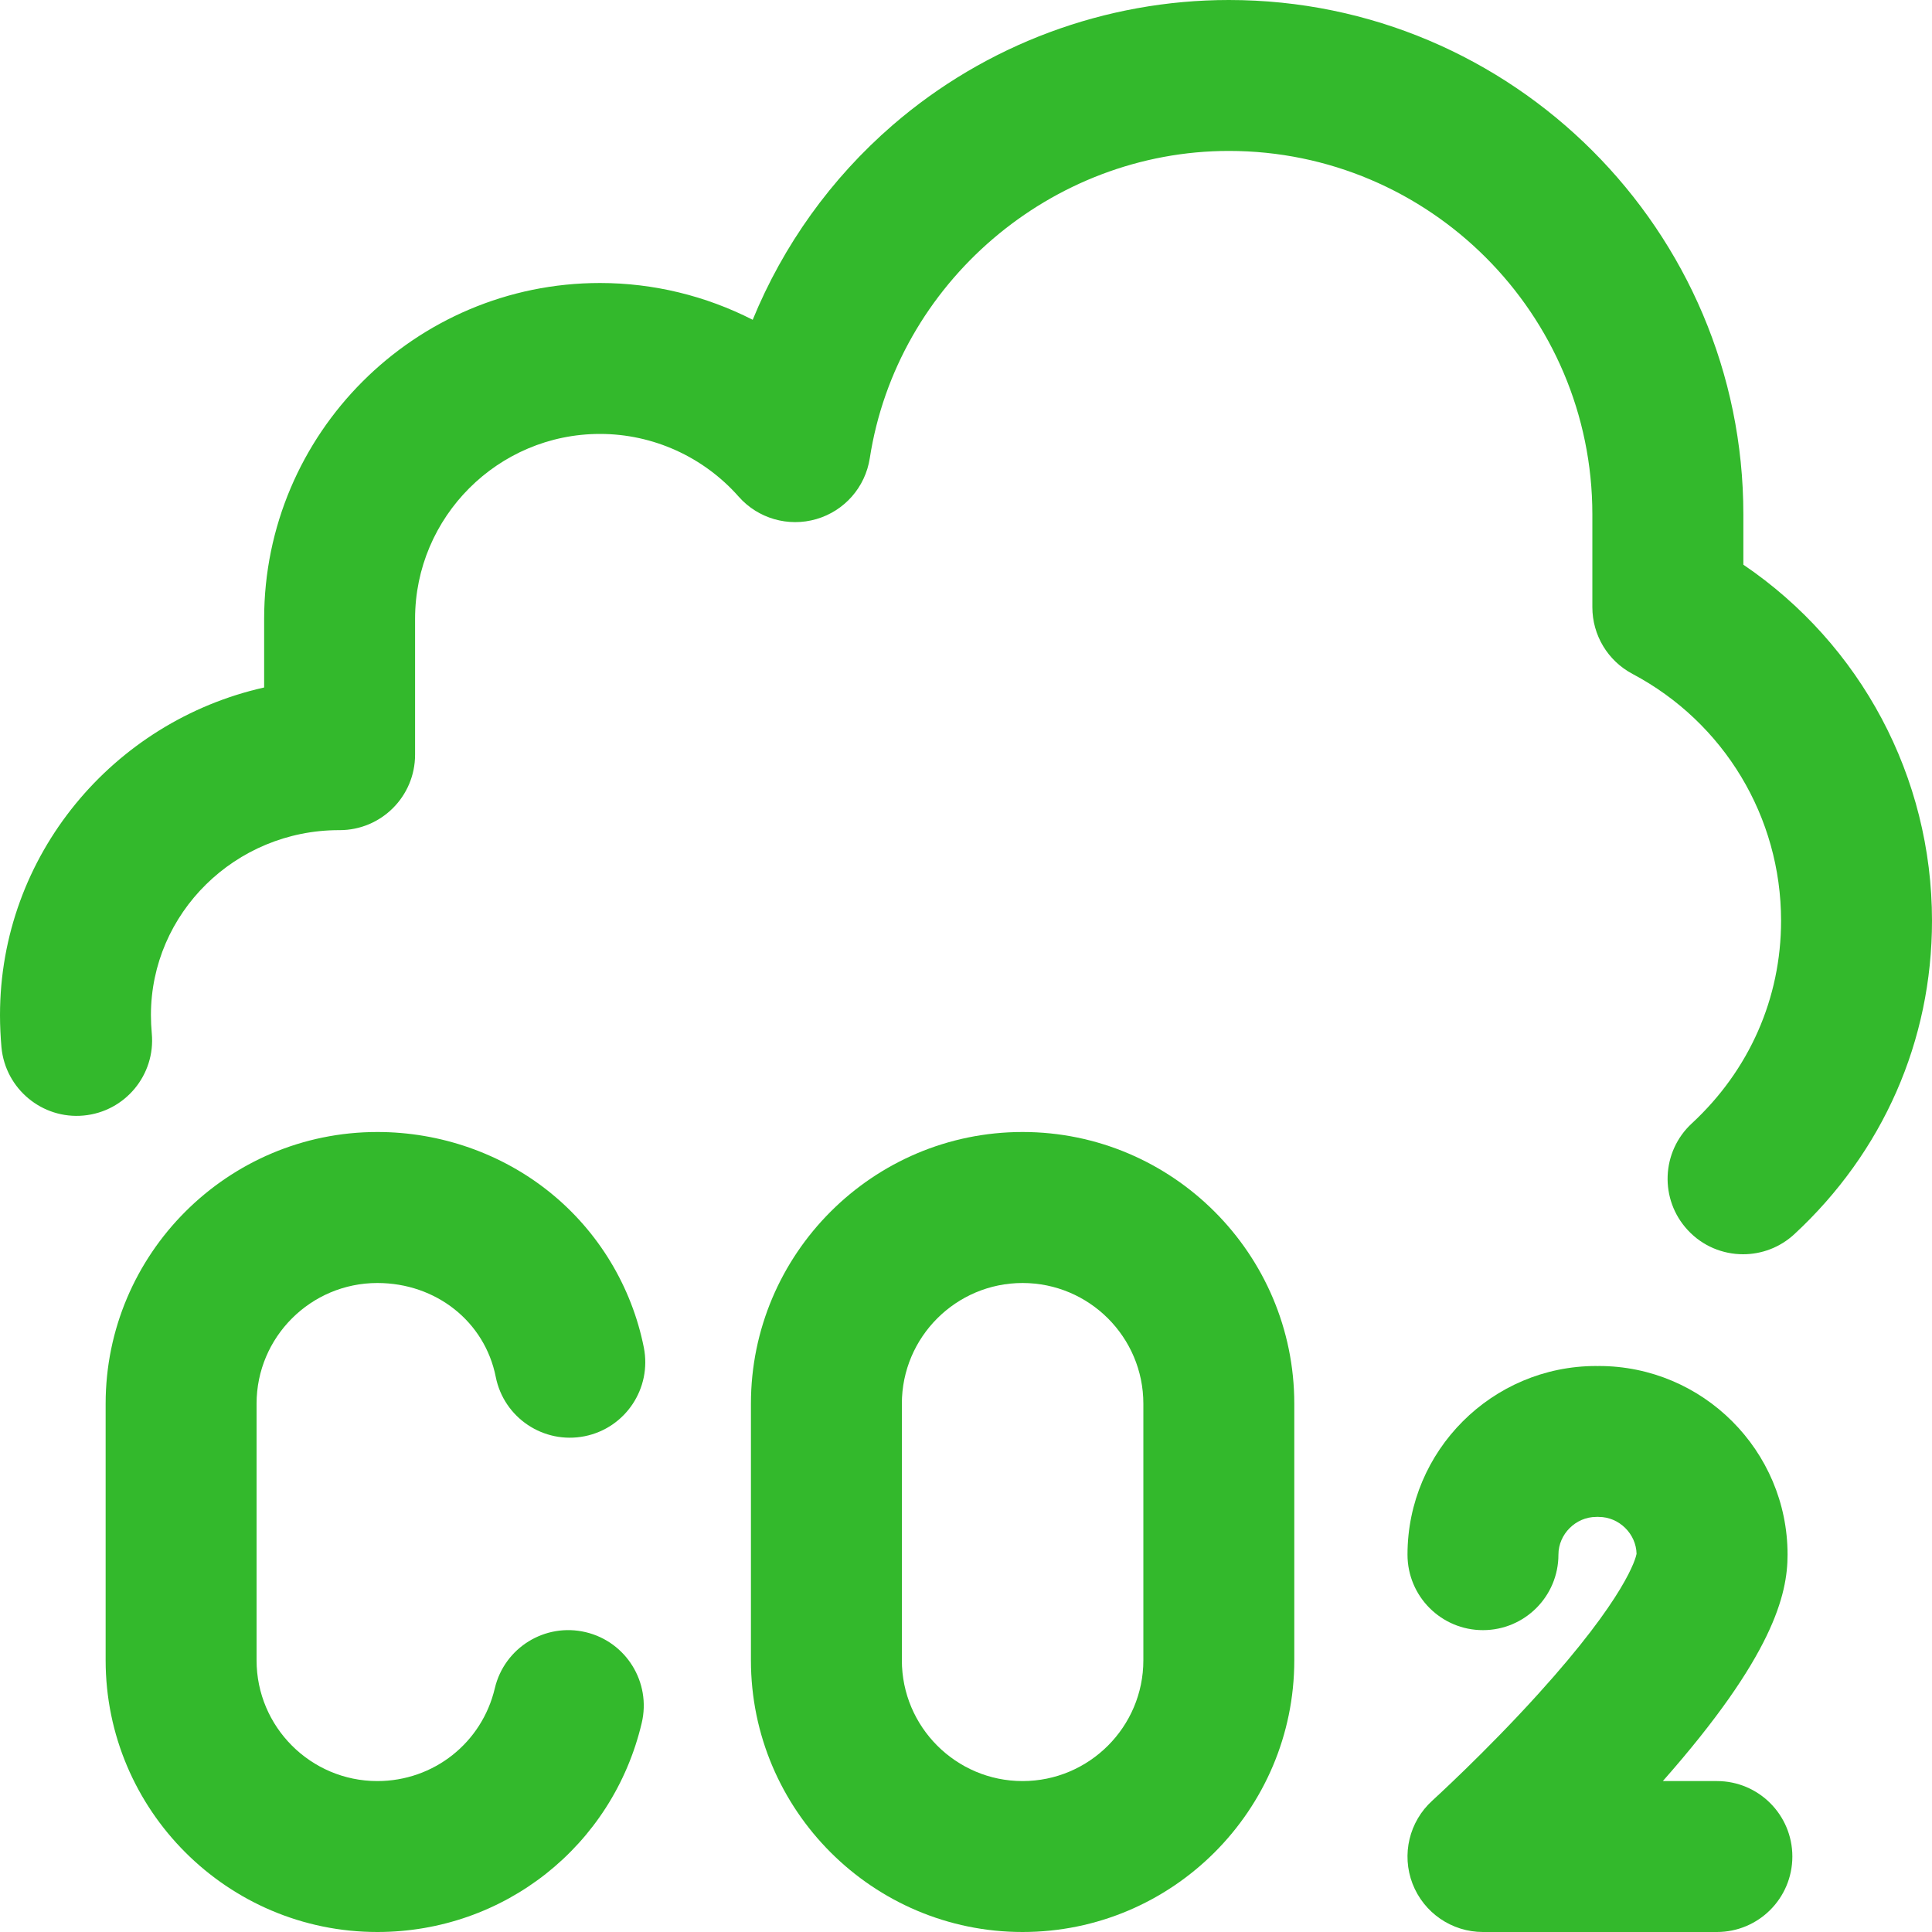
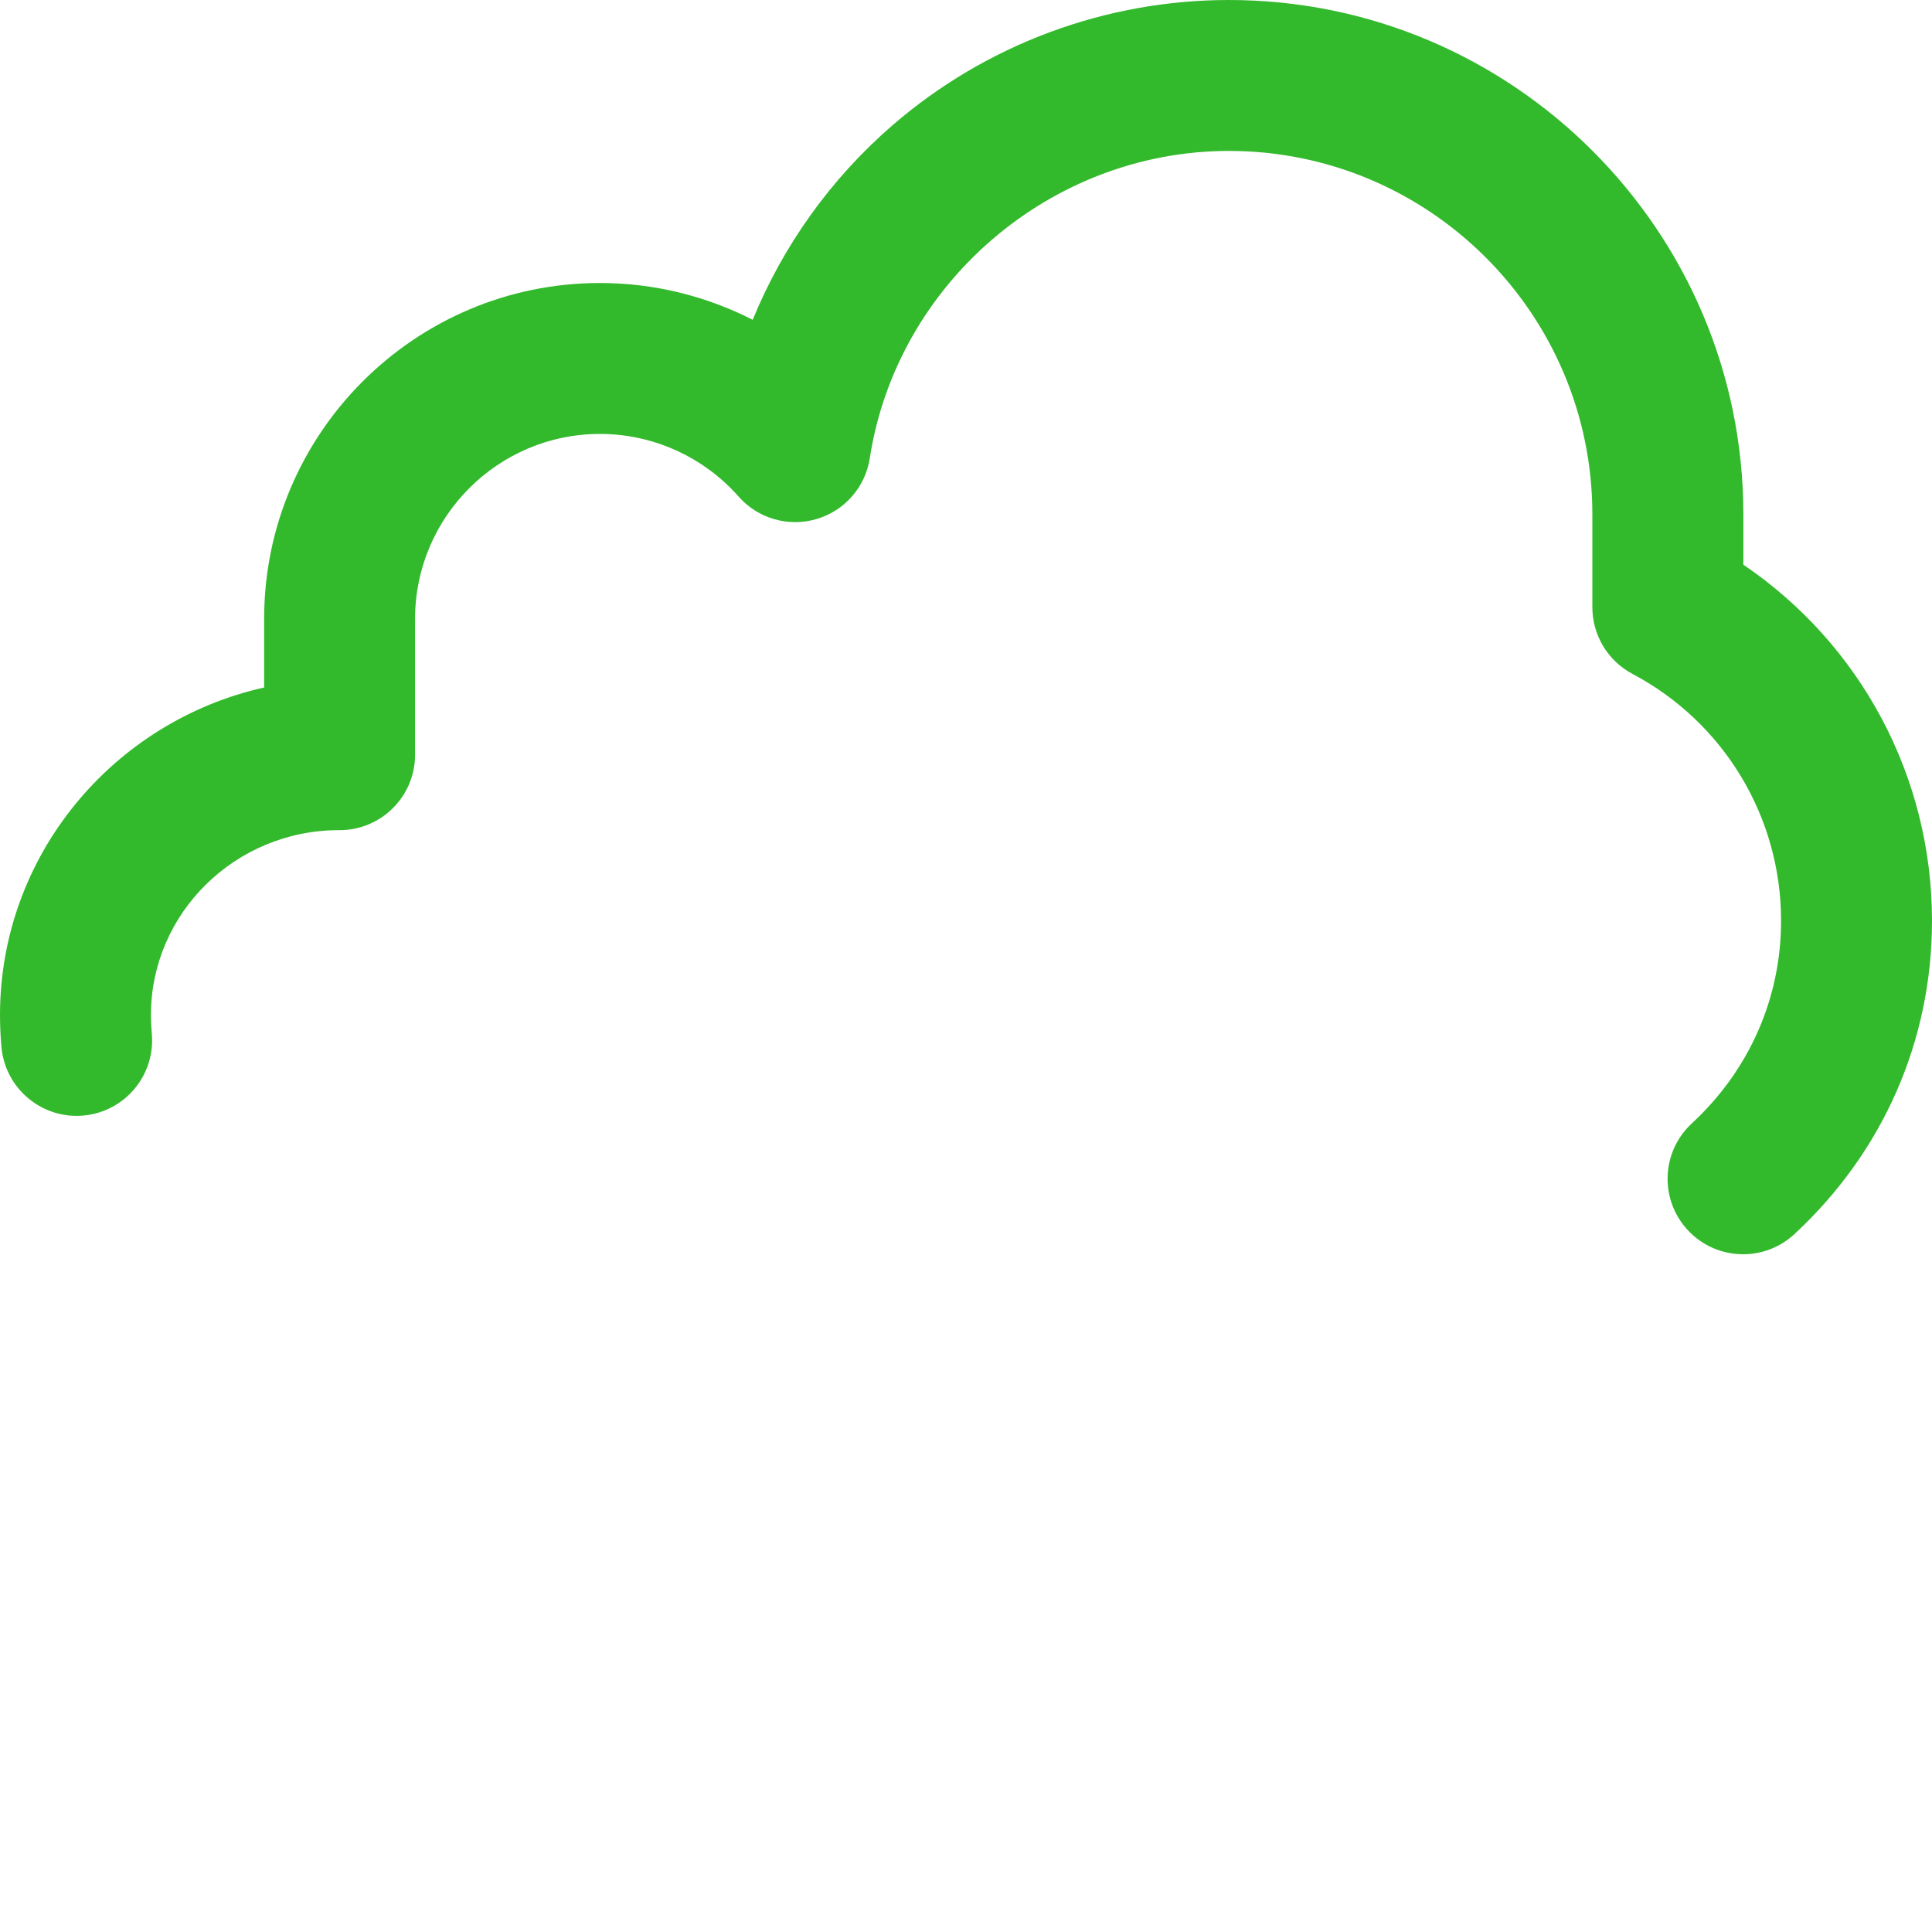
<svg xmlns="http://www.w3.org/2000/svg" width="25" height="25" viewBox="0 0 25 25" fill="none">
-   <path d="M4.883 16.602C5.643 16.602 6.273 17.102 6.415 17.817C6.52 18.346 7.034 18.69 7.564 18.585C8.093 18.48 8.436 17.965 8.331 17.436C8.174 16.648 7.743 15.935 7.117 15.43C6.493 14.926 5.699 14.648 4.883 14.648C2.944 14.648 1.367 16.226 1.367 18.164V21.484C1.367 23.423 2.944 25 4.883 25C6.521 25 7.928 23.888 8.304 22.295C8.428 21.77 8.103 21.244 7.578 21.12C7.053 20.996 6.527 21.321 6.403 21.846C6.236 22.553 5.611 23.047 4.883 23.047C4.021 23.047 3.32 22.346 3.32 21.484V18.164C3.32 17.302 4.021 16.602 4.883 16.602Z" fill="#33B92C" />
  <path d="M22.559 7.307V6.656C22.559 2.986 19.573 0 15.902 0C14.304 0 12.759 0.575 11.551 1.619C10.752 2.31 10.134 3.176 9.74 4.138C9.134 3.829 8.458 3.662 7.764 3.662C5.367 3.662 3.418 5.612 3.418 8.008V8.896C1.464 9.334 0 11.068 0 13.135C0 13.275 0.007 13.415 0.019 13.553C0.07 14.09 0.546 14.485 1.082 14.435C1.619 14.385 2.014 13.909 1.964 13.372C1.957 13.294 1.953 13.214 1.953 13.135C1.953 11.816 3.045 10.742 4.387 10.742H4.395C4.934 10.742 5.371 10.305 5.371 9.766V8.008C5.371 6.689 6.444 5.615 7.764 5.615C8.449 5.615 9.103 5.911 9.558 6.426C9.808 6.71 10.201 6.823 10.564 6.717C10.928 6.611 11.197 6.304 11.255 5.929C11.606 3.662 13.604 1.953 15.902 1.953C18.496 1.953 20.605 4.063 20.605 6.656V7.857C20.605 8.219 20.805 8.551 21.124 8.72C22.31 9.349 23.047 10.573 23.047 11.914C23.047 12.916 22.637 13.847 21.892 14.537C21.496 14.903 21.472 15.521 21.839 15.917C22.031 16.125 22.293 16.23 22.556 16.23C22.793 16.23 23.031 16.144 23.219 15.97C24.367 14.907 25 13.466 25 11.914C25 10.052 24.078 8.337 22.559 7.307Z" fill="#33B92C" />
-   <path d="M13.232 14.648C11.294 14.648 9.717 16.226 9.717 18.164V21.484C9.717 23.423 11.294 25 13.232 25C15.171 25 16.748 23.423 16.748 21.484V18.164C16.748 16.226 15.171 14.648 13.232 14.648ZM14.795 21.484C14.795 22.346 14.094 23.047 13.232 23.047C12.371 23.047 11.67 22.346 11.67 21.484V18.164C11.67 17.302 12.371 16.602 13.232 16.602C14.094 16.602 14.795 17.302 14.795 18.164V21.484Z" fill="#33B92C" />
-   <path d="M22.217 23.047H21.517C22.944 21.43 23.131 20.633 23.131 20.117C23.131 18.771 22.035 17.676 20.689 17.676C20.683 17.676 20.677 17.677 20.672 17.677C20.666 17.677 20.66 17.676 20.654 17.676C19.308 17.676 18.213 18.771 18.213 20.117C18.213 20.657 18.65 21.094 19.189 21.094C19.729 21.094 20.166 20.657 20.166 20.117C20.166 19.852 20.39 19.629 20.654 19.629C20.66 19.629 20.666 19.628 20.672 19.628C20.677 19.628 20.683 19.629 20.689 19.629C20.95 19.629 21.172 19.847 21.177 20.107C21.168 20.157 21.047 20.66 19.898 21.927C19.218 22.678 18.54 23.294 18.534 23.3C18.235 23.571 18.133 23.998 18.278 24.375C18.424 24.752 18.786 25 19.189 25H22.217C22.756 25 23.193 24.563 23.193 24.023C23.193 23.484 22.756 23.047 22.217 23.047Z" fill="#33B92C" />
</svg>